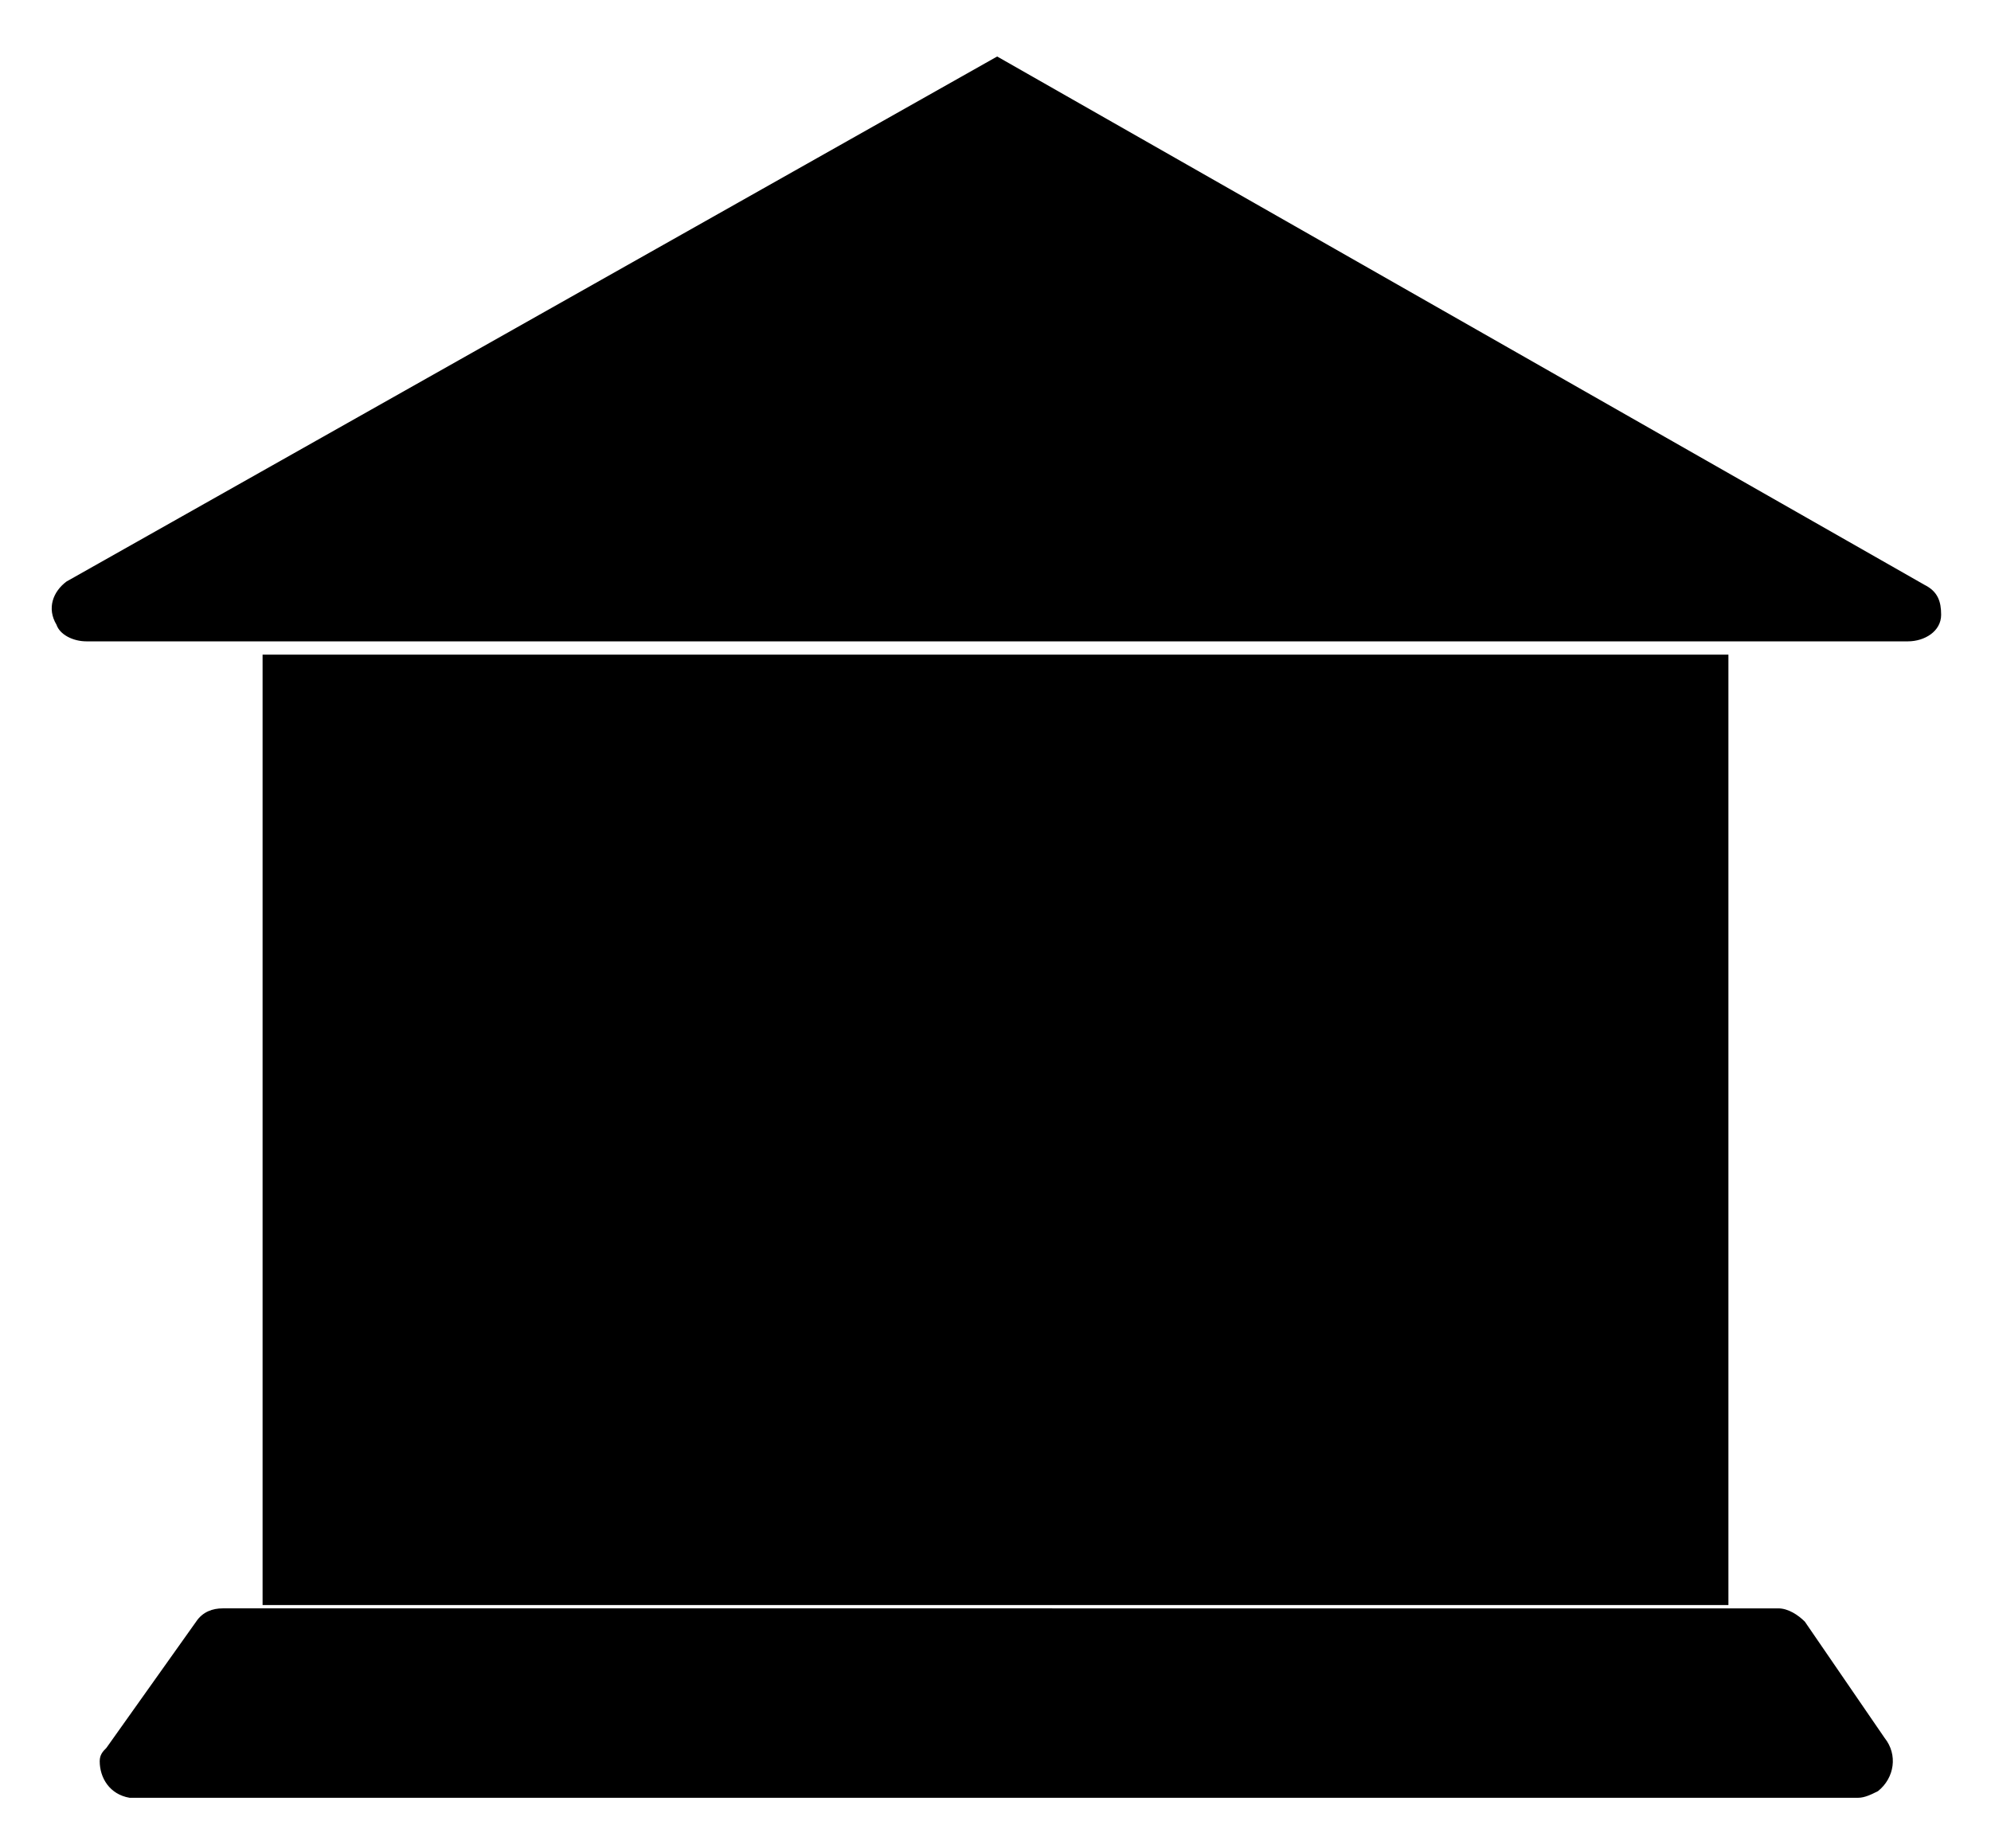
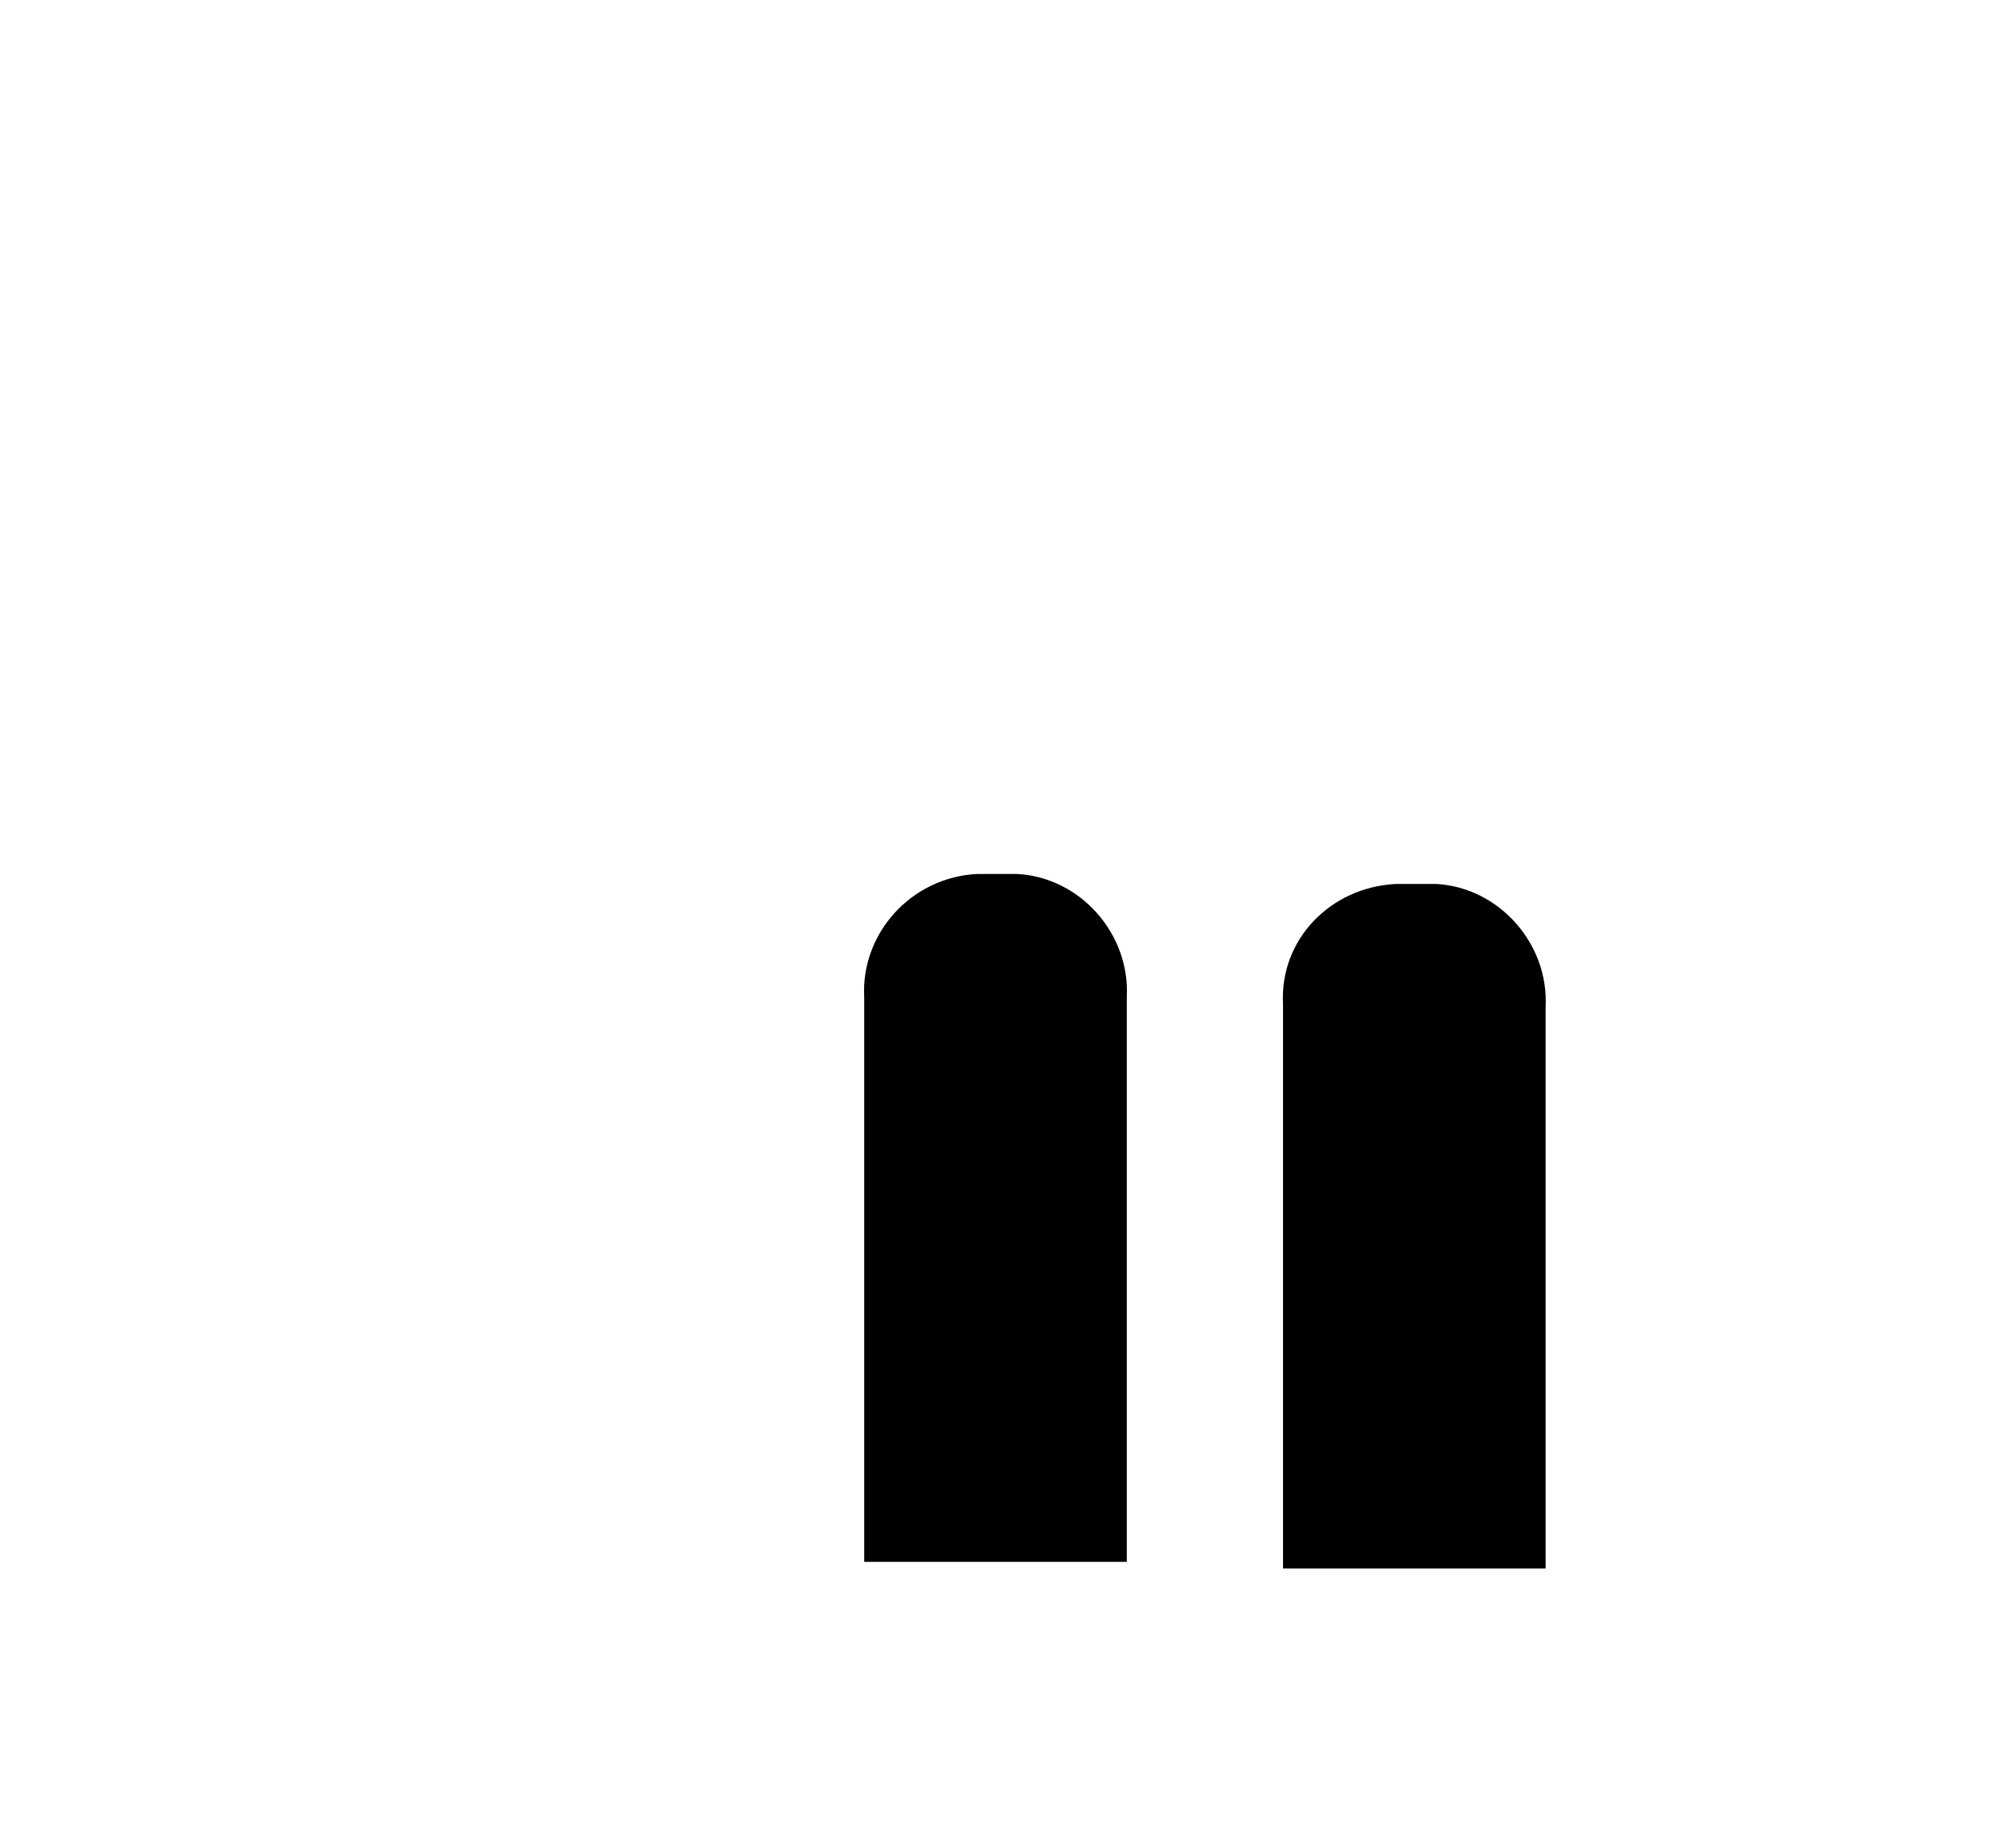
<svg xmlns="http://www.w3.org/2000/svg" version="1.1" x="0px" y="0px" viewBox="0 0 59.9 55.6" style="enable-background:new 0 0 59.9 55.6;" xml:space="preserve">
  <g>
    <g>
-       <path class="stroke stroke-3 stroke-l-r stroke-ml-10" d="M2.6,19.3h54.8c0.5,0,1-0.3,1-0.8c0-0.4-0.1-0.7-0.5-0.9L30,1.7L2,17.5c-0.4,0.3-0.6,0.8-0.3,1.3    C1.8,19.1,2.2,19.3,2.6,19.3z" />
-       <rect x="7.9" y="19.7" class="stroke stroke-3 stroke-l-r stroke-ml-10" width="44.1" height="28.6" />
      <path class="stroke stroke-2 stroke-l-r stroke-ml-10" d="M26,47V30c-0.1-1.9,1.4-3.6,3.4-3.7h1.2c1.9,0.1,3.4,1.8,3.3,3.7v17" />
      <path class="stroke stroke-2 stroke-l-r stroke-ml-10" d="M38.6,47.2v-17c-0.1-1.9,1.4-3.5,3.4-3.6h1.2c1.9,0.1,3.4,1.8,3.3,3.7v16.9" />
-       <path class="stroke stroke-2 stroke-l-r stroke-ml-10" d="M13.4,47V30c-0.1-1.9,1.4-3.6,3.4-3.7h1.2c1.9,0.1,3.4,1.8,3.4,3.7v17" />
-       <path class="stroke stroke-3 stroke-ml-10" d="M53.5,48.4c0.3,0,0.6,0.2,0.8,0.4l2.4,3.5c0.4,0.5,0.3,1.2-0.2,1.6c-0.2,0.1-0.4,0.2-0.6,0.2h-52    C3.3,54,3,53.5,3,53c0-0.2,0.1-0.3,0.2-0.4l2.7-3.8c0.2-0.3,0.5-0.4,0.8-0.4" />
    </g>
  </g>
</svg>